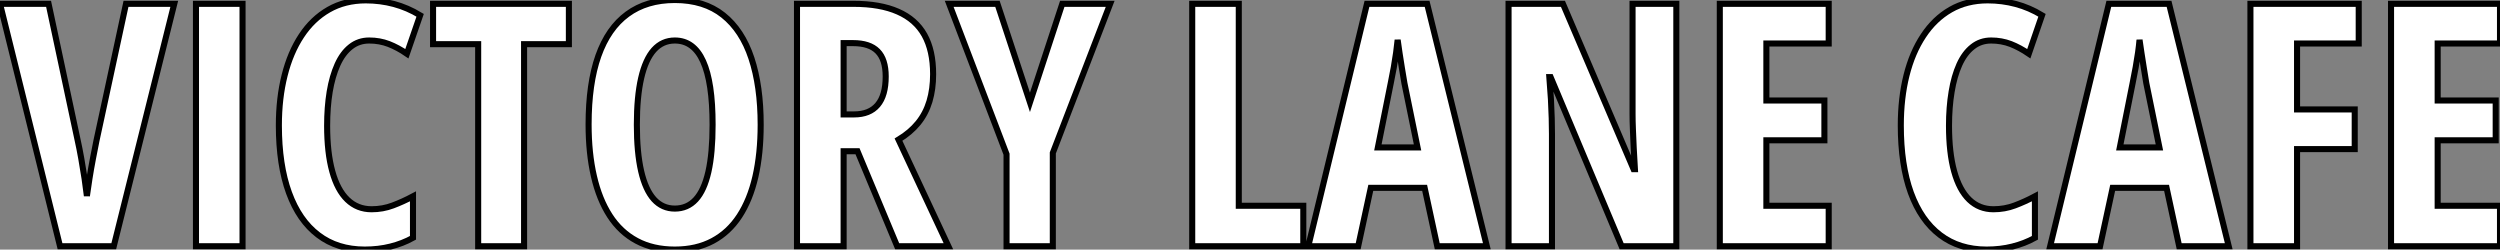
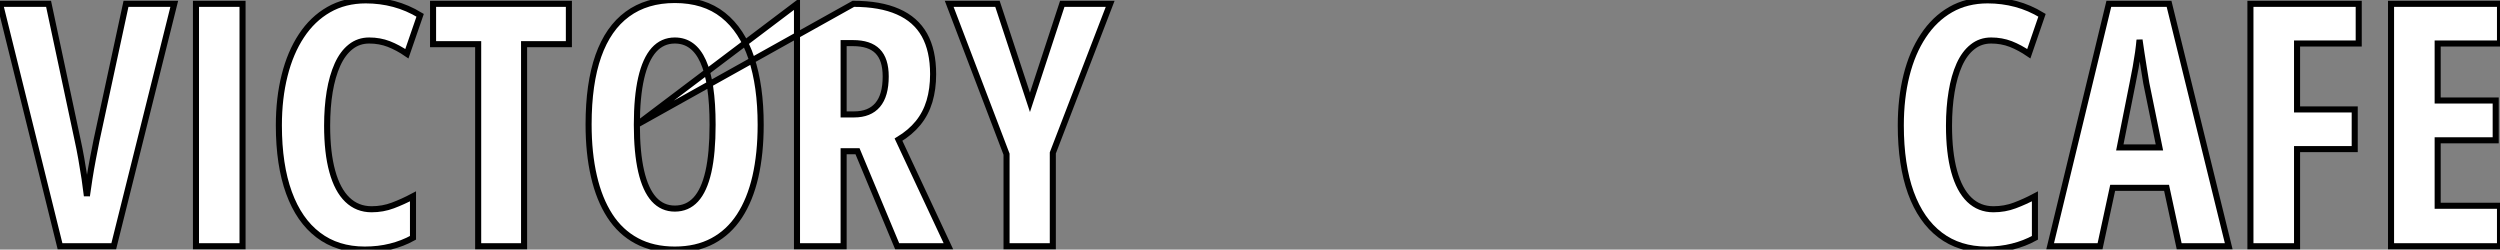
<svg xmlns="http://www.w3.org/2000/svg" viewBox="0 -40.61 412.3 41.16">
  <rect x="0" y="-40.61" width="412.3" height="41.16" fill="#808080" stroke="none" />
-   <path d="M20.78-39.98L28.74-39.98L18.76 0L9.90 0L0-39.98L8.01-39.98L12.82-17.42Q13.10-16.16 13.40-14.48Q13.70-12.80 13.95-11.14Q14.19-9.49 14.33-8.29L14.33-8.29Q14.49-9.49 14.75-11.14Q15.01-12.80 15.33-14.46Q15.64-16.13 15.91-17.42L15.91-17.42L20.78-39.98ZM40.00 0L32.32 0L32.32-39.98L40.00-39.98L40.00 0ZM60.89-33.93L60.89-33.93Q59.14-33.93 57.83-32.89Q56.52-31.86 55.66-29.96Q54.80-28.05 54.37-25.48Q53.95-22.91 53.95-19.88L53.95-19.88Q53.95-15.42 54.80-12.35Q55.64-9.27 57.29-7.68Q58.93-6.10 61.28-6.10L61.28-6.10Q63.14-6.10 64.80-6.73Q66.47-7.36 68.11-8.23L68.11-8.23L68.11-1.39Q66.39-0.44 64.41 0.05Q62.43 0.55 60.16 0.55L60.16 0.55Q55.64 0.55 52.49-1.85Q49.33-4.24 47.66-8.82Q45.99-13.40 45.99-19.93L45.99-19.93Q45.99-24.42 46.94-28.18Q47.88-31.94 49.71-34.71Q51.54-37.49 54.21-39.02Q56.88-40.55 60.32-40.55L60.32-40.55Q62.73-40.55 64.97-39.95Q67.21-39.35 69.29-38.09L69.29-38.09L67.10-31.75Q65.63-32.76 64.12-33.35Q62.62-33.93 60.89-33.93ZM86.43-33.33L86.43 0L78.86 0L78.86-33.33L71.42-33.33L71.42-39.98L93.82-39.98L93.82-33.33L86.43-33.33ZM125.45-20.04L125.45-20.04Q125.45-15.29 124.58-11.47Q123.70-7.66 121.95-4.98Q120.20-2.30 117.54-0.88Q114.87 0.55 111.29 0.55L111.29 0.55Q107.68 0.55 105-0.89Q102.32-2.32 100.57-5.03Q98.82-7.74 97.95-11.54Q97.07-15.34 97.07-20.10L97.07-20.10Q97.07-26.82 98.68-31.39Q100.30-35.96 103.47-38.28Q106.64-40.61 111.29-40.61L111.29-40.61Q116.13-40.61 119.26-38.12Q122.39-35.63 123.92-31.02Q125.45-26.41 125.45-20.04ZM105.03-20.04L105.03-20.04Q105.03-15.45 105.74-12.37Q106.45-9.30 107.84-7.75Q109.24-6.21 111.29-6.21L111.29-6.21Q113.37-6.21 114.75-7.71Q116.13-9.21 116.83-12.28Q117.52-15.34 117.52-20.04L117.52-20.04Q117.52-27.07 115.96-30.50Q114.41-33.93 111.29-33.93L111.29-33.93Q109.24-33.93 107.84-32.38Q106.45-30.82 105.74-27.73Q105.03-24.64 105.03-20.04ZM131.44-39.98L140.74-39.98Q145.17-39.98 148.09-38.69Q151.02-37.41 152.46-34.84Q153.89-32.27 153.89-28.38L153.89-28.38Q153.89-25.92 153.29-23.91Q152.69-21.90 151.42-20.33Q150.14-18.76 148.18-17.58L148.18-17.58L156.41 0L147.96 0L141.42-15.67L139.13-15.67L139.13 0L131.44 0L131.44-39.98ZM140.68-33.50L140.68-33.50L139.13-33.50L139.13-21.74L140.85-21.74Q143.42-21.74 144.74-23.30Q146.07-24.86 146.07-28L146.07-28Q146.07-30.82 144.74-32.16Q143.42-33.50 140.68-33.50ZM164.50-39.98L169.86-23.73L175.19-39.98L183.09-39.98L173.63-15.39L173.63 0L166.00 0L166.00-15.18L156.54-39.98L164.50-39.98Z" fill="white" stroke="black" transform="scale(1,1)" />
-   <path d="M214.94 0L196.62 0L196.62-39.98L204.30-39.98L204.30-6.67L214.94-6.67L214.94 0ZM245.21 0L237.03 0L234.95-9.63L226.07-9.63L223.99 0L215.76 0L225.44-39.98L235.36-39.98L245.21 0ZM227.24-16.30L233.78-16.30L231.62-26.88Q231.40-28.19 231.19-29.45Q230.99-30.71 230.81-31.87Q230.63-33.03 230.50-34.04L230.50-34.04Q230.41-33.09 230.25-31.94Q230.09-30.79 229.87-29.53Q229.65-28.27 229.38-26.99L229.38-26.99L227.24-16.30ZM276.46-39.98L276.46 0L267.44 0L255.73-27.89L255.52-27.89Q255.68-25.95 255.78-24.24Q255.87-22.53 255.91-21.11Q255.95-19.69 255.95-18.54L255.95-18.54L255.95 0L248.79 0L248.79-39.98L257.76-39.98L269.41-12.71L269.63-12.71Q269.52-14.60 269.43-16.23Q269.35-17.86 269.30-19.25Q269.24-20.64 269.24-21.79L269.24-21.79L269.24-39.98L276.46-39.98ZM301.59-6.67L301.59 0L283.63 0L283.63-39.98L301.59-39.98L301.59-33.44L291.31-33.44L291.31-24.04L300.88-24.04L300.88-17.47L291.31-17.47L291.31-6.67L301.59-6.67Z" fill="white" stroke="black" transform="scale(1,1)" />
+   <path d="M20.78-39.98L28.74-39.98L18.76 0L9.90 0L0-39.98L8.01-39.98L12.82-17.42Q13.10-16.16 13.40-14.48Q13.70-12.80 13.95-11.14Q14.19-9.49 14.33-8.29L14.33-8.29Q14.49-9.49 14.75-11.14Q15.01-12.80 15.33-14.46Q15.64-16.13 15.91-17.42L15.91-17.42L20.78-39.98ZM40.00 0L32.32 0L32.32-39.98L40.00-39.98L40.00 0ZM60.89-33.93L60.89-33.93Q59.14-33.93 57.83-32.89Q56.52-31.86 55.66-29.96Q54.80-28.05 54.37-25.48Q53.95-22.91 53.95-19.88L53.95-19.88Q53.95-15.42 54.80-12.35Q55.64-9.27 57.29-7.68Q58.93-6.10 61.28-6.10L61.28-6.10Q63.14-6.10 64.80-6.73Q66.47-7.36 68.11-8.23L68.11-8.23L68.11-1.39Q66.39-0.44 64.41 0.05Q62.43 0.55 60.16 0.55L60.16 0.55Q55.64 0.55 52.49-1.85Q49.33-4.24 47.66-8.82Q45.99-13.40 45.99-19.93L45.99-19.93Q45.99-24.42 46.94-28.18Q47.88-31.94 49.71-34.71Q51.54-37.49 54.21-39.02Q56.88-40.55 60.32-40.55L60.32-40.55Q62.73-40.55 64.97-39.95Q67.21-39.35 69.29-38.09L69.29-38.09L67.10-31.75Q65.63-32.76 64.12-33.35Q62.62-33.93 60.89-33.93ZM86.43-33.33L86.43 0L78.86 0L78.86-33.33L71.42-33.33L71.42-39.98L93.82-39.98L93.82-33.33L86.43-33.33ZM125.45-20.04L125.45-20.04Q125.45-15.29 124.58-11.47Q123.70-7.66 121.95-4.98Q120.20-2.30 117.54-0.88Q114.87 0.55 111.29 0.55L111.29 0.55Q107.68 0.55 105-0.89Q102.32-2.32 100.57-5.03Q98.82-7.74 97.95-11.54Q97.07-15.34 97.07-20.10L97.07-20.10Q97.07-26.82 98.68-31.39Q100.30-35.96 103.47-38.28Q106.64-40.61 111.29-40.61L111.29-40.61Q116.13-40.61 119.26-38.12Q122.39-35.63 123.92-31.02Q125.45-26.41 125.45-20.04ZM105.03-20.04L105.03-20.04Q105.03-15.45 105.74-12.37Q106.45-9.30 107.84-7.75Q109.24-6.21 111.29-6.21L111.29-6.21Q113.37-6.21 114.75-7.71Q116.13-9.21 116.83-12.28Q117.52-15.34 117.52-20.04L117.52-20.04Q117.52-27.07 115.96-30.50Q114.41-33.93 111.29-33.93L111.29-33.93Q109.24-33.93 107.84-32.38Q106.45-30.82 105.74-27.73Q105.03-24.64 105.03-20.04ZL140.74-39.98Q145.17-39.98 148.09-38.69Q151.02-37.41 152.46-34.84Q153.89-32.27 153.89-28.38L153.89-28.38Q153.89-25.92 153.29-23.91Q152.69-21.90 151.42-20.33Q150.14-18.76 148.18-17.58L148.18-17.58L156.41 0L147.96 0L141.42-15.67L139.13-15.67L139.13 0L131.44 0L131.44-39.98ZM140.68-33.50L140.68-33.50L139.13-33.50L139.13-21.74L140.85-21.74Q143.42-21.74 144.74-23.30Q146.07-24.86 146.07-28L146.07-28Q146.07-30.82 144.74-32.16Q143.42-33.50 140.68-33.50ZM164.50-39.98L169.86-23.73L175.19-39.98L183.09-39.98L173.63-15.39L173.63 0L166.00 0L166.00-15.18L156.54-39.98L164.50-39.98Z" fill="white" stroke="black" transform="scale(1,1)" />
  <path d="M328.38-33.93L328.38-33.93Q326.63-33.93 325.32-32.89Q324.00-31.86 323.14-29.96Q322.28-28.05 321.86-25.48Q321.43-22.91 321.43-19.88L321.43-19.88Q321.43-15.42 322.28-12.35Q323.13-9.27 324.77-7.68Q326.41-6.10 328.76-6.10L328.76-6.10Q330.62-6.10 332.29-6.73Q333.96-7.36 335.60-8.23L335.60-8.23L335.60-1.39Q333.88-0.44 331.89 0.05Q329.91 0.55 327.64 0.55L327.64 0.55Q323.13 0.55 319.97-1.85Q316.81-4.24 315.14-8.82Q313.48-13.40 313.48-19.93L313.48-19.93Q313.48-24.42 314.42-28.18Q315.36-31.94 317.20-34.71Q319.03-37.49 321.69-39.02Q324.36-40.55 327.80-40.55L327.80-40.55Q330.21-40.55 332.45-39.95Q334.70-39.35 336.77-38.09L336.77-38.09L334.59-31.75Q333.11-32.76 331.61-33.35Q330.10-33.93 328.38-33.93ZM367.56 0L359.39 0L357.31-9.63L348.42-9.63L346.34 0L338.11 0L347.79-39.98L357.72-39.98L367.56 0ZM349.60-16.30L356.13-16.30L353.97-26.88Q353.75-28.19 353.55-29.45Q353.34-30.71 353.17-31.87Q352.99-33.03 352.85-34.04L352.85-34.04Q352.77-33.09 352.61-31.94Q352.44-30.79 352.22-29.53Q352.00-28.27 351.73-26.99L351.73-26.99L349.60-16.30ZM378.83-16.02L378.83 0L371.14 0L371.14-39.98L389-39.98L389-33.44L378.83-33.44L378.83-22.56L388.34-22.56L388.34-16.02L378.83-16.02ZM412.30-6.67L412.30 0L394.33 0L394.33-39.98L412.30-39.98L412.30-33.44L402.02-33.44L402.02-24.04L411.59-24.04L411.59-17.47L402.02-17.47L402.02-6.67L412.30-6.67Z" fill="white" stroke="black" transform="scale(1,1)" />
</svg>